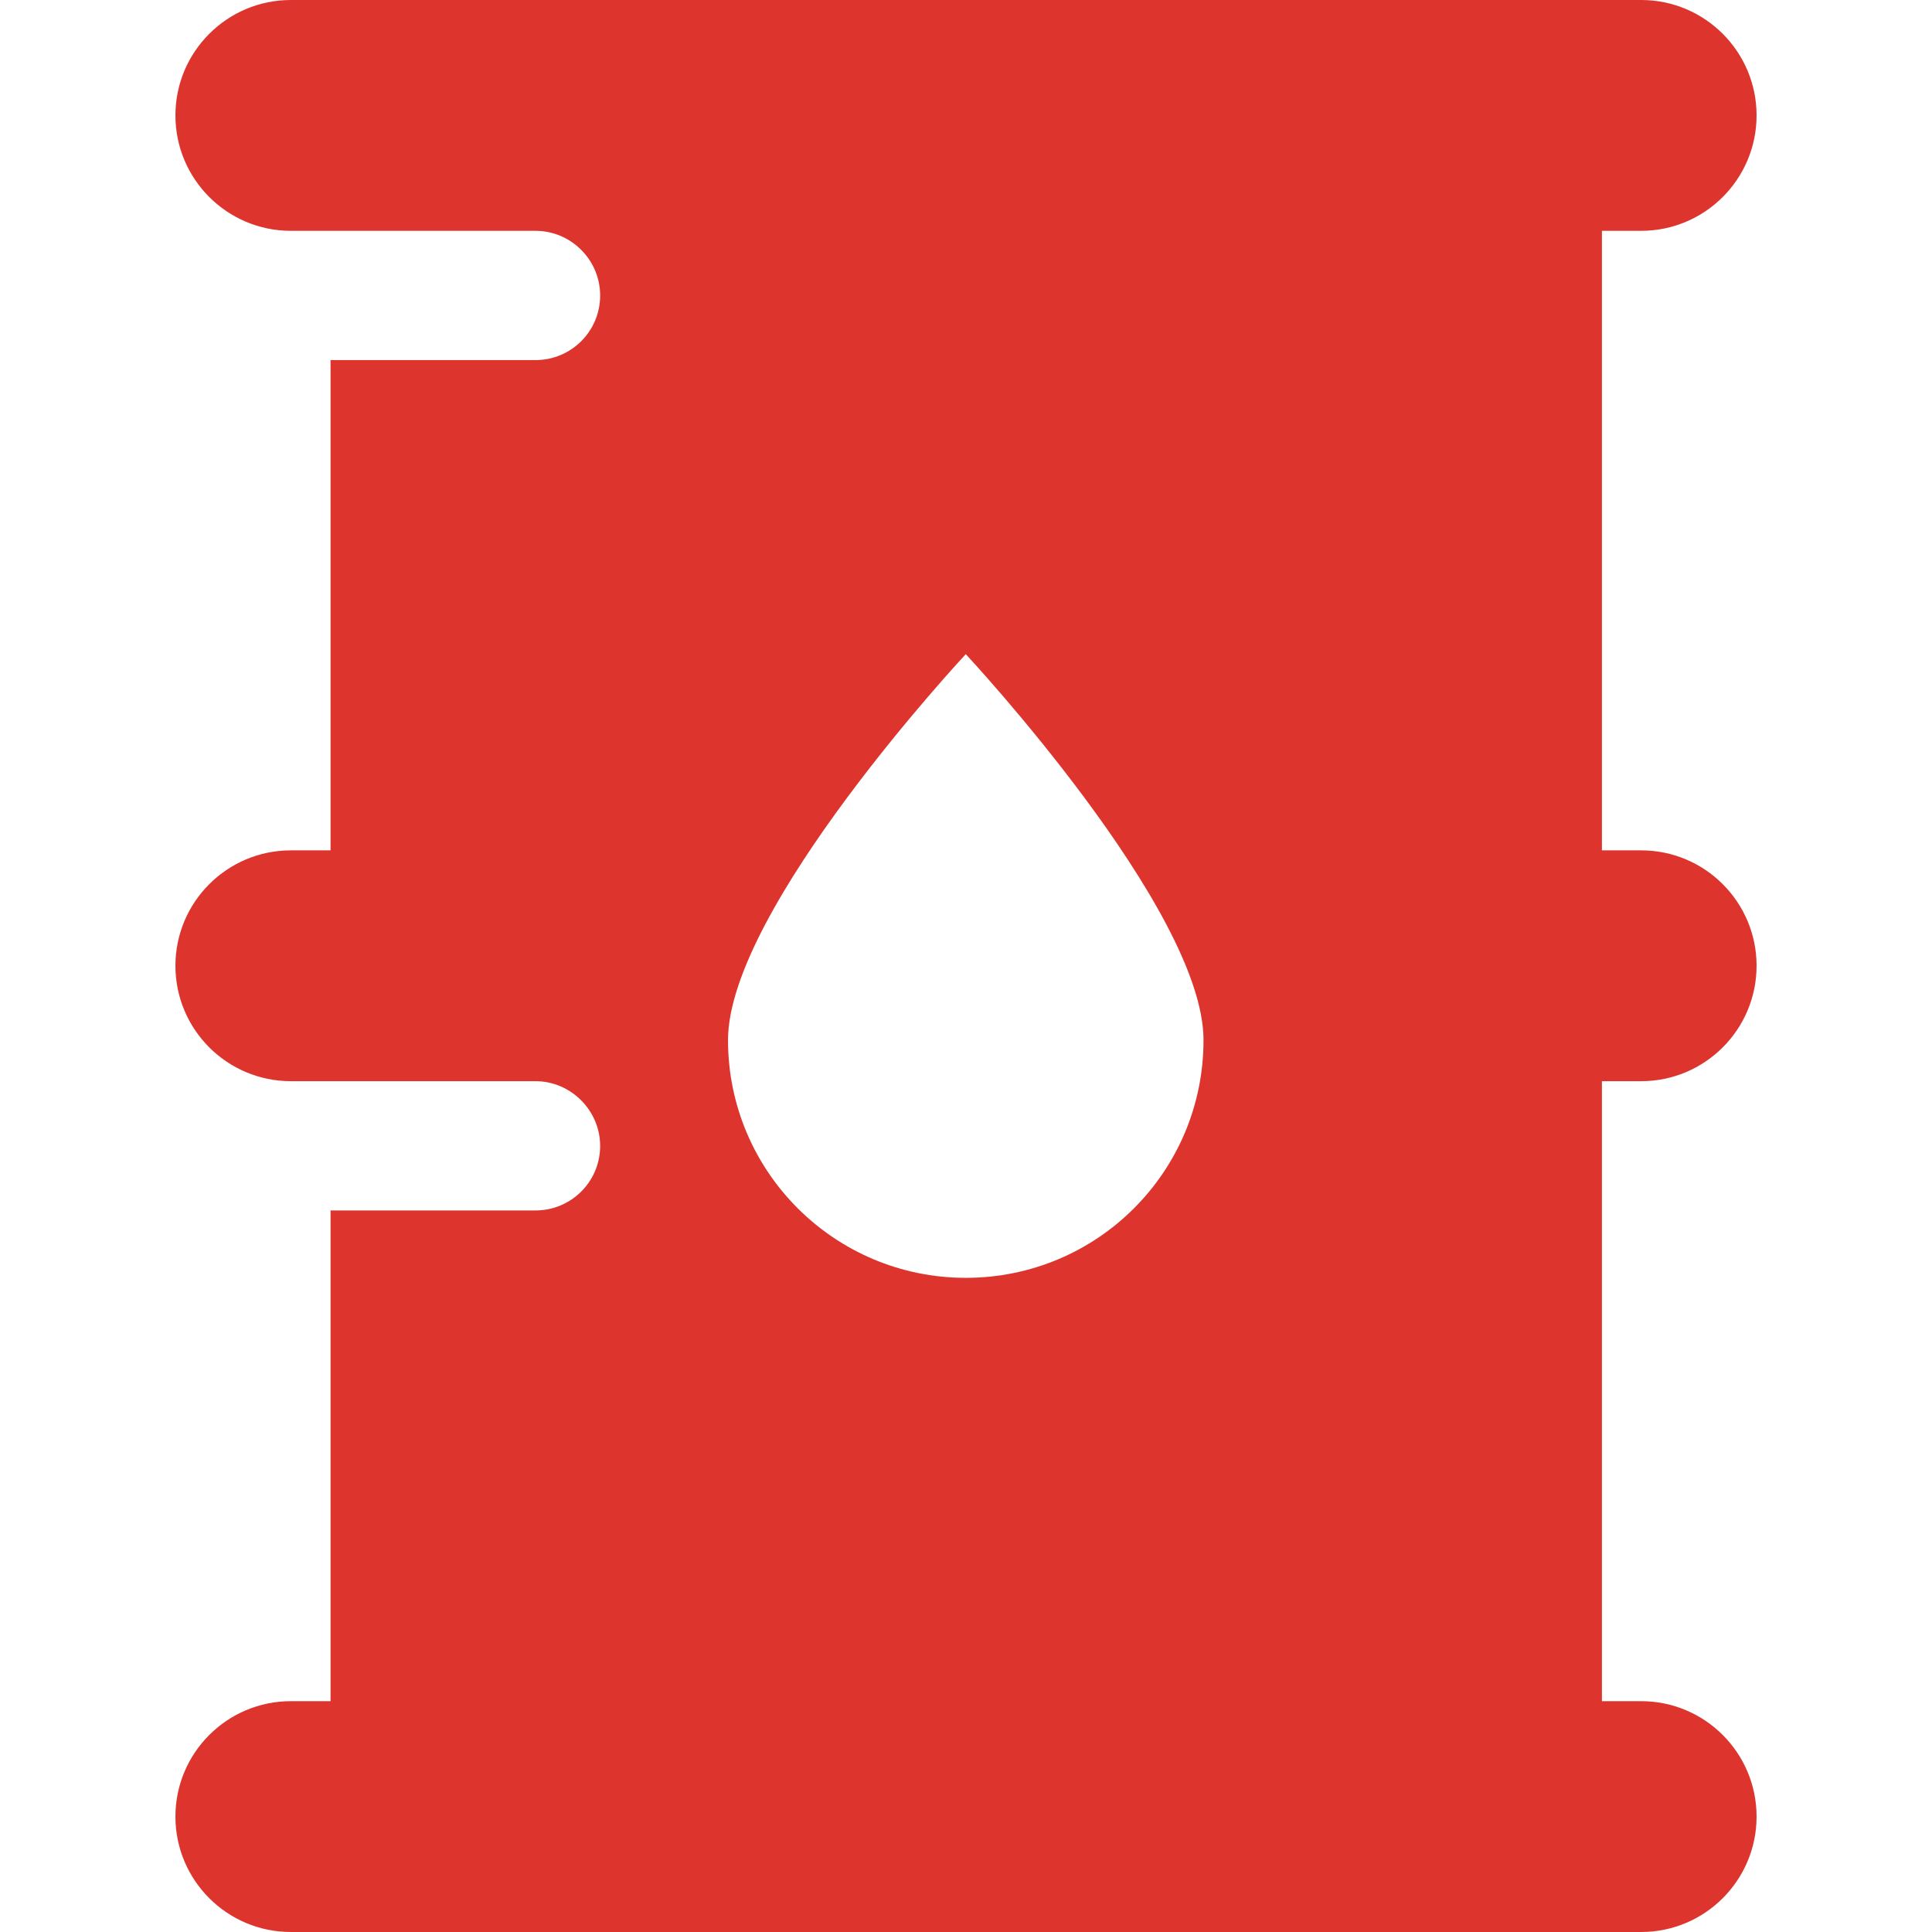
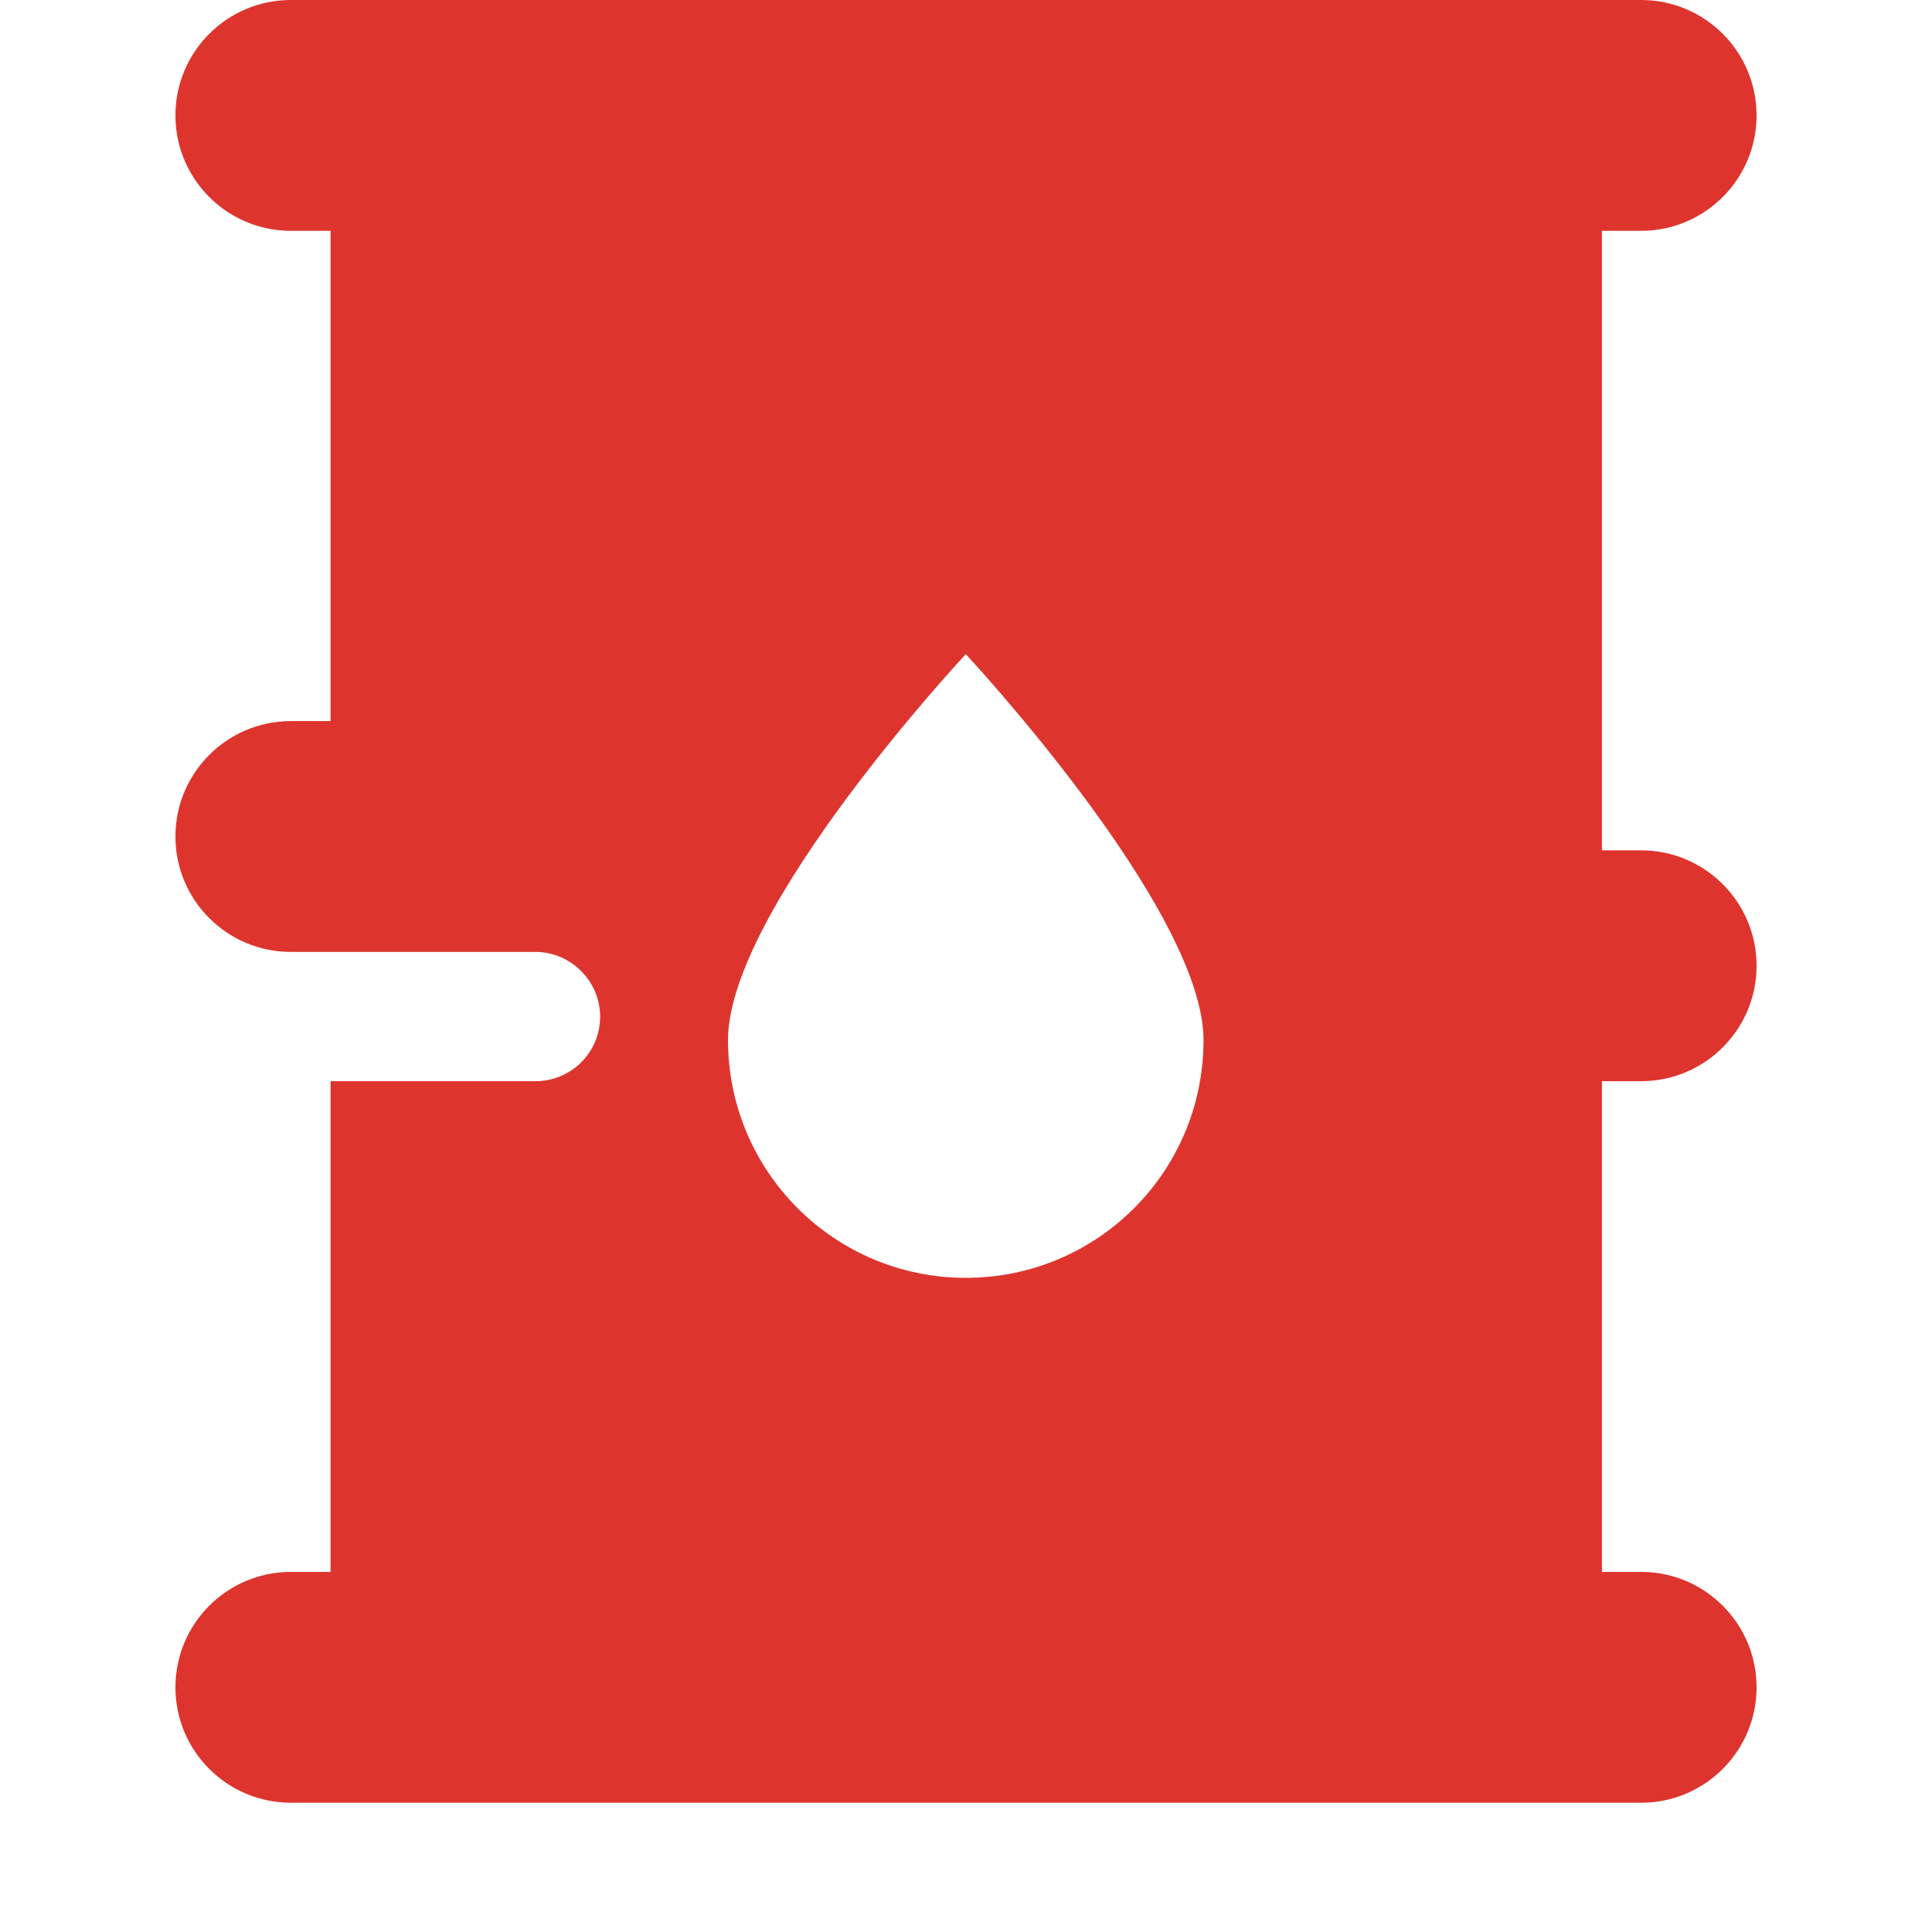
<svg xmlns="http://www.w3.org/2000/svg" width="418.5" height="418.5" viewBox="0 0 418.5 418.5">
-   <path fill="#dd352e" d="M355.5 234.2c13.8 0 25-11.2 25-25s-11.2-25-25-25H347V50h8.5c13.8 0 25-11.2 25-25s-11.2-25-25-25H63C49.2 0 38 11.2 38 25s11.2 25 25 25h53c7.7 0 14 6.3 14 14 0 7.8-6.3 14-14 14H71.6v106.2H63c-13.8 0-25 11.2-25 25s11.2 25 25 25h53c7.7 0 14 6.4 14 14 0 7.8-6.3 14-14 14H71.6v106.3H63c-13.8 0-25 11.2-25 25s11.2 25 25 25h292.5c13.8 0 25-11.2 25-25s-11.2-25-25-25H347V234.2h8.5zm-146.3 42.6c-28.4 0-51.5-23-51.5-51.5 0-28.4 51.5-83.6 51.5-83.6s51.5 55.2 51.5 83.6c0 28.5-23 51.5-51.5 51.5z" />
+   <path fill="#dd352e" d="M355.5 234.2c13.8 0 25-11.2 25-25s-11.2-25-25-25H347V50h8.5c13.8 0 25-11.2 25-25s-11.2-25-25-25H63C49.2 0 38 11.2 38 25s11.2 25 25 25h53H71.6v106.2H63c-13.8 0-25 11.2-25 25s11.2 25 25 25h53c7.7 0 14 6.4 14 14 0 7.8-6.3 14-14 14H71.6v106.3H63c-13.8 0-25 11.2-25 25s11.2 25 25 25h292.5c13.8 0 25-11.2 25-25s-11.2-25-25-25H347V234.2h8.5zm-146.3 42.6c-28.4 0-51.5-23-51.5-51.5 0-28.4 51.5-83.6 51.5-83.6s51.5 55.2 51.5 83.6c0 28.5-23 51.5-51.5 51.5z" />
</svg>